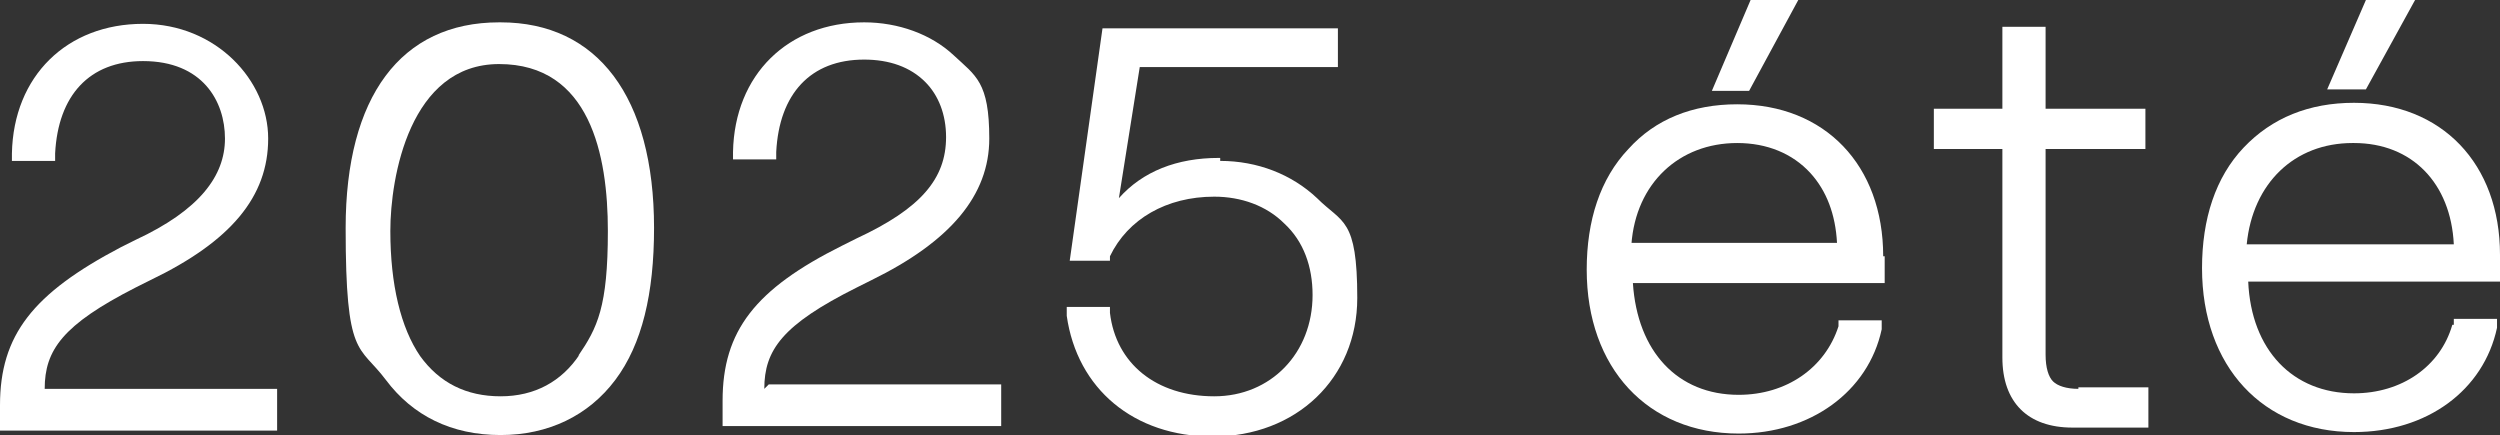
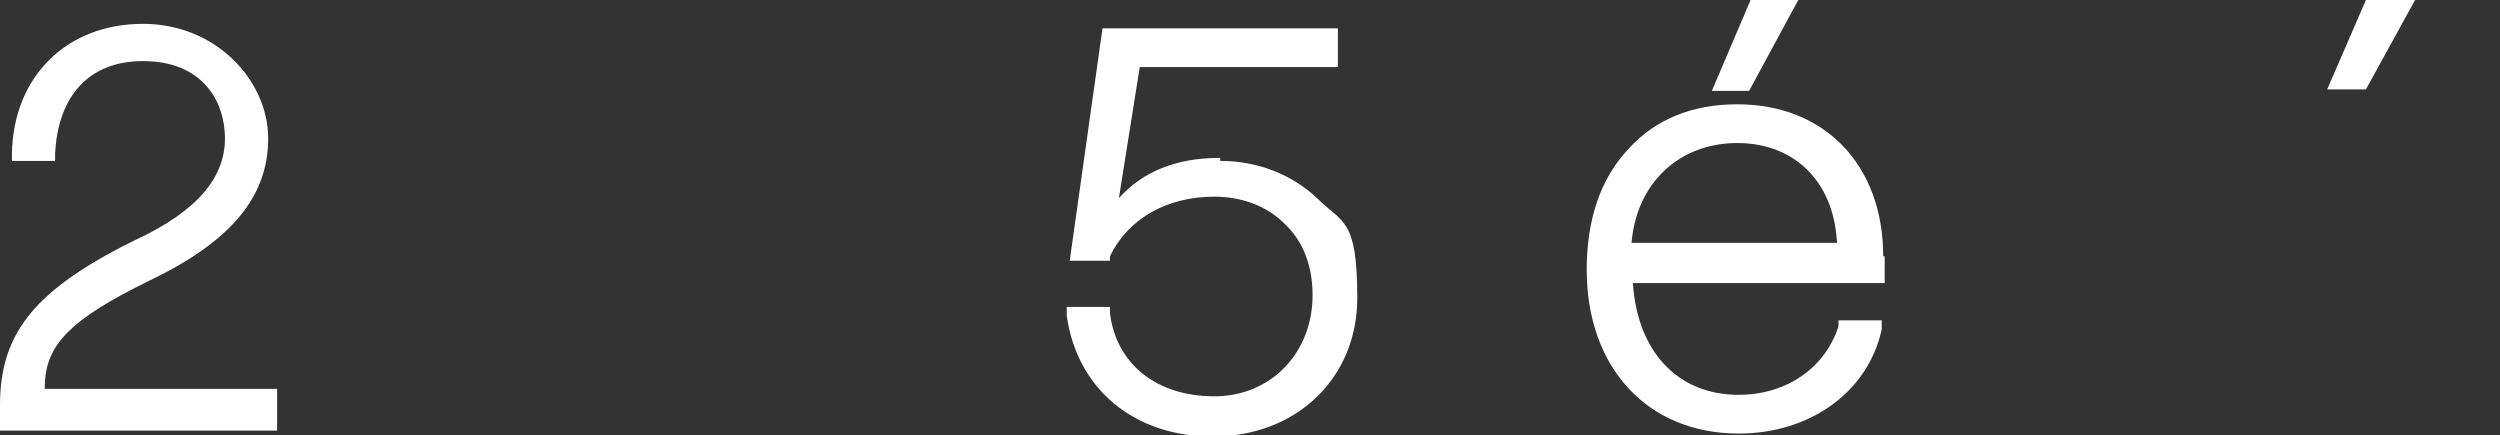
<svg xmlns="http://www.w3.org/2000/svg" id="_レイヤー_2" version="1.1" viewBox="0 0 167.8 29.2">
  <rect x="0" y="0" width="167.8" height="29.2" fill="#333333" stroke="none" />
  <defs>
    <style>
      .st0 {
        fill: #fff;
      }
    </style>
  </defs>
  <g id="de">
    <g>
      <path class="st0" d="M3,26.1c0-2.6,1.2-4.3,6.1-6.8l1-.5c5.4-2.6,7.9-5.6,7.9-9.5S14.5,1.6,9.6,1.6h0C4.5,1.6.9,5.1.8,10.3v.5h2.9v-.5c.2-3.9,2.3-6.2,5.9-6.2h0c4,0,5.5,2.7,5.5,5.2s-1.7,4.8-6,6.8l-1,.5C2.2,19.7,0,22.5,0,27.2v1.7h18.6v-2.8s-15.6,0-15.6,0Z" />
-       <path class="st0" d="M33.5,1.5h0c-6.6,0-10.3,5-10.3,13.8s.9,7.8,2.7,10.2c1.8,2.4,4.4,3.7,7.7,3.7h0c3.2,0,5.9-1.3,7.7-3.7,1.8-2.4,2.6-5.8,2.6-10.2,0-8.8-3.8-13.8-10.3-13.8h-.1ZM38.9,23.8c-1.2,1.8-3,2.8-5.3,2.8h0c-2.3,0-4.1-.9-5.4-2.7-1.3-1.9-2-4.8-2-8.4s1.3-11.2,7.3-11.2h0c6.1,0,7.3,6.1,7.3,11.2s-.7,6.5-2,8.4h0Z" />
-       <path class="st0" d="M51.3,26.1c0-2.6,1.2-4.3,6.2-6.8l1-.5c5.3-2.6,7.9-5.7,7.9-9.5s-.9-4.2-2.4-5.6-3.7-2.2-6-2.2h0c-5.1,0-8.7,3.5-8.8,8.7v.5h2.9v-.5c.2-3.9,2.3-6.2,5.9-6.2h0c1.7,0,3.1.5,4.1,1.5.9.9,1.4,2.2,1.4,3.7,0,2.8-1.7,4.8-6,6.8l-1,.5c-5.8,2.9-8,5.7-8,10.4v1.7h18.7v-2.8h-15.6l-.3.3Z" />
      <path class="st0" d="M81.8,10.6h0c-2.8,0-5.1.9-6.7,2.7l1.4-8.8h13.3V1.9h-15.8l-2.2,15.6h2.7v-.3c1.2-2.5,3.8-4,7-4h0c1.8,0,3.5.6,4.7,1.8,1.3,1.2,1.9,2.9,1.9,4.8,0,3.9-2.8,6.8-6.6,6.8h0c-3.9,0-6.6-2.2-7-5.6v-.4h-2.9v.6c.7,4.9,4.5,8.1,9.8,8.1h0c5.6,0,9.7-3.9,9.7-9.3s-1-5-2.7-6.7c-1.7-1.6-4-2.5-6.5-2.5h0v-.2Z" />
      <path class="st0" d="M126.4,17.2c0-6.1-3.9-10.2-9.8-10.2h0c-3,0-5.5,1-7.3,3-1.9,2-2.8,4.8-2.8,8.1,0,6.6,4.1,11,10.2,11h0c4.8,0,8.7-2.8,9.6-7v-.6c0,0-2.9,0-2.9,0v.4c-.9,2.8-3.5,4.6-6.7,4.6h0c-4.1,0-6.8-2.9-7.1-7.5h16.9v-1.8h0ZM109.5,16.4c.3-4.1,3.2-6.8,7.1-6.8h0c2,0,3.7.7,4.9,2,1.1,1.2,1.7,2.8,1.8,4.7h-13.9,0Z" />
      <polygon class="st0" points="120.7 0 117.5 0 114.9 6.1 117.4 6.1 120.7 0" />
-       <path class="st0" d="M139.5,26.1h0c-.8,0-1.4-.2-1.7-.5s-.5-.9-.5-1.8v-13.8h6.7v-2.7h-6.7V1.8h-2.9v5.5h-4.6v2.7h4.6v14c0,3,1.7,4.7,4.7,4.7h5.1v-2.7h-4.7Z" />
-       <path class="st0" d="M164.6,21.8c-.8,2.8-3.4,4.6-6.6,4.6h0c-4.1,0-6.9-2.9-7.1-7.5h16.9v-1.8c0-6.1-3.9-10.2-9.8-10.2h0c-3,0-5.5,1-7.4,3s-2.8,4.8-2.8,8.1c0,6.6,4.1,11,10.2,11h0c4.9,0,8.7-2.8,9.6-7v-.6c.1,0-2.9,0-2.9,0v.4h-.1,0ZM158,9.6h0c3.9,0,6.5,2.7,6.7,6.8h-13.9c.4-4.1,3.2-6.8,7.1-6.8h0Z" />
      <polygon class="st0" points="162.1 0 158.8 0 156.2 6 158.8 6 162.1 0" />
    </g>
  </g>
</svg>